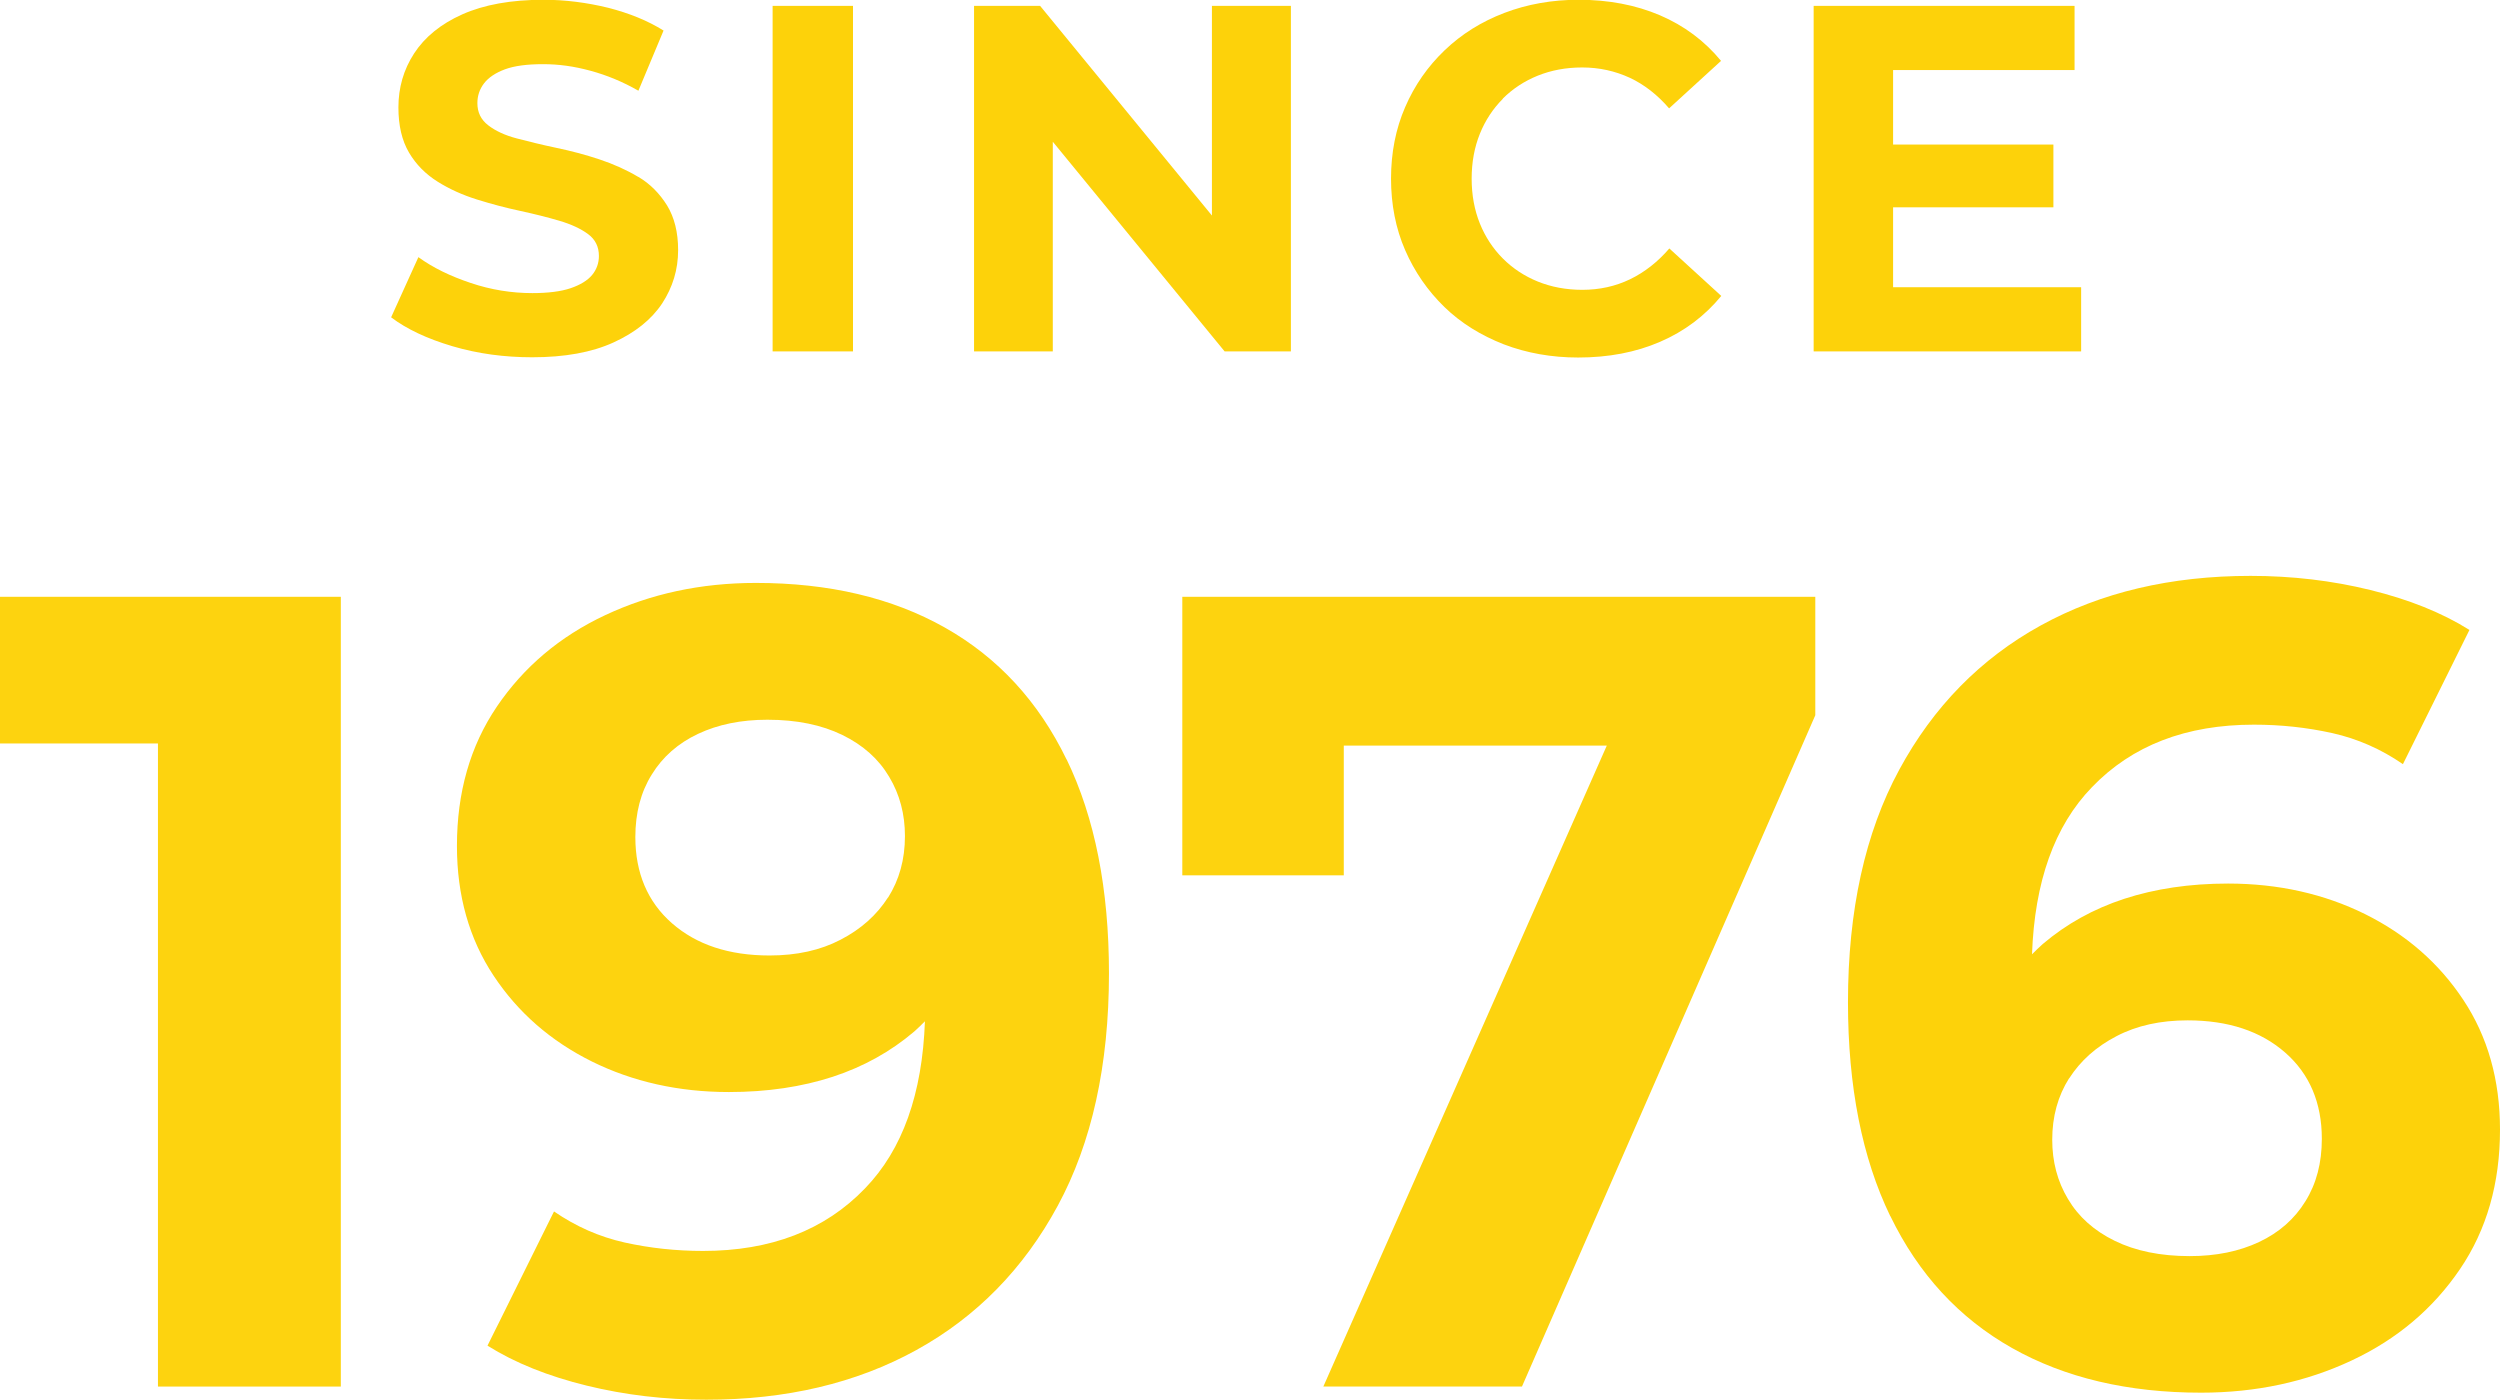
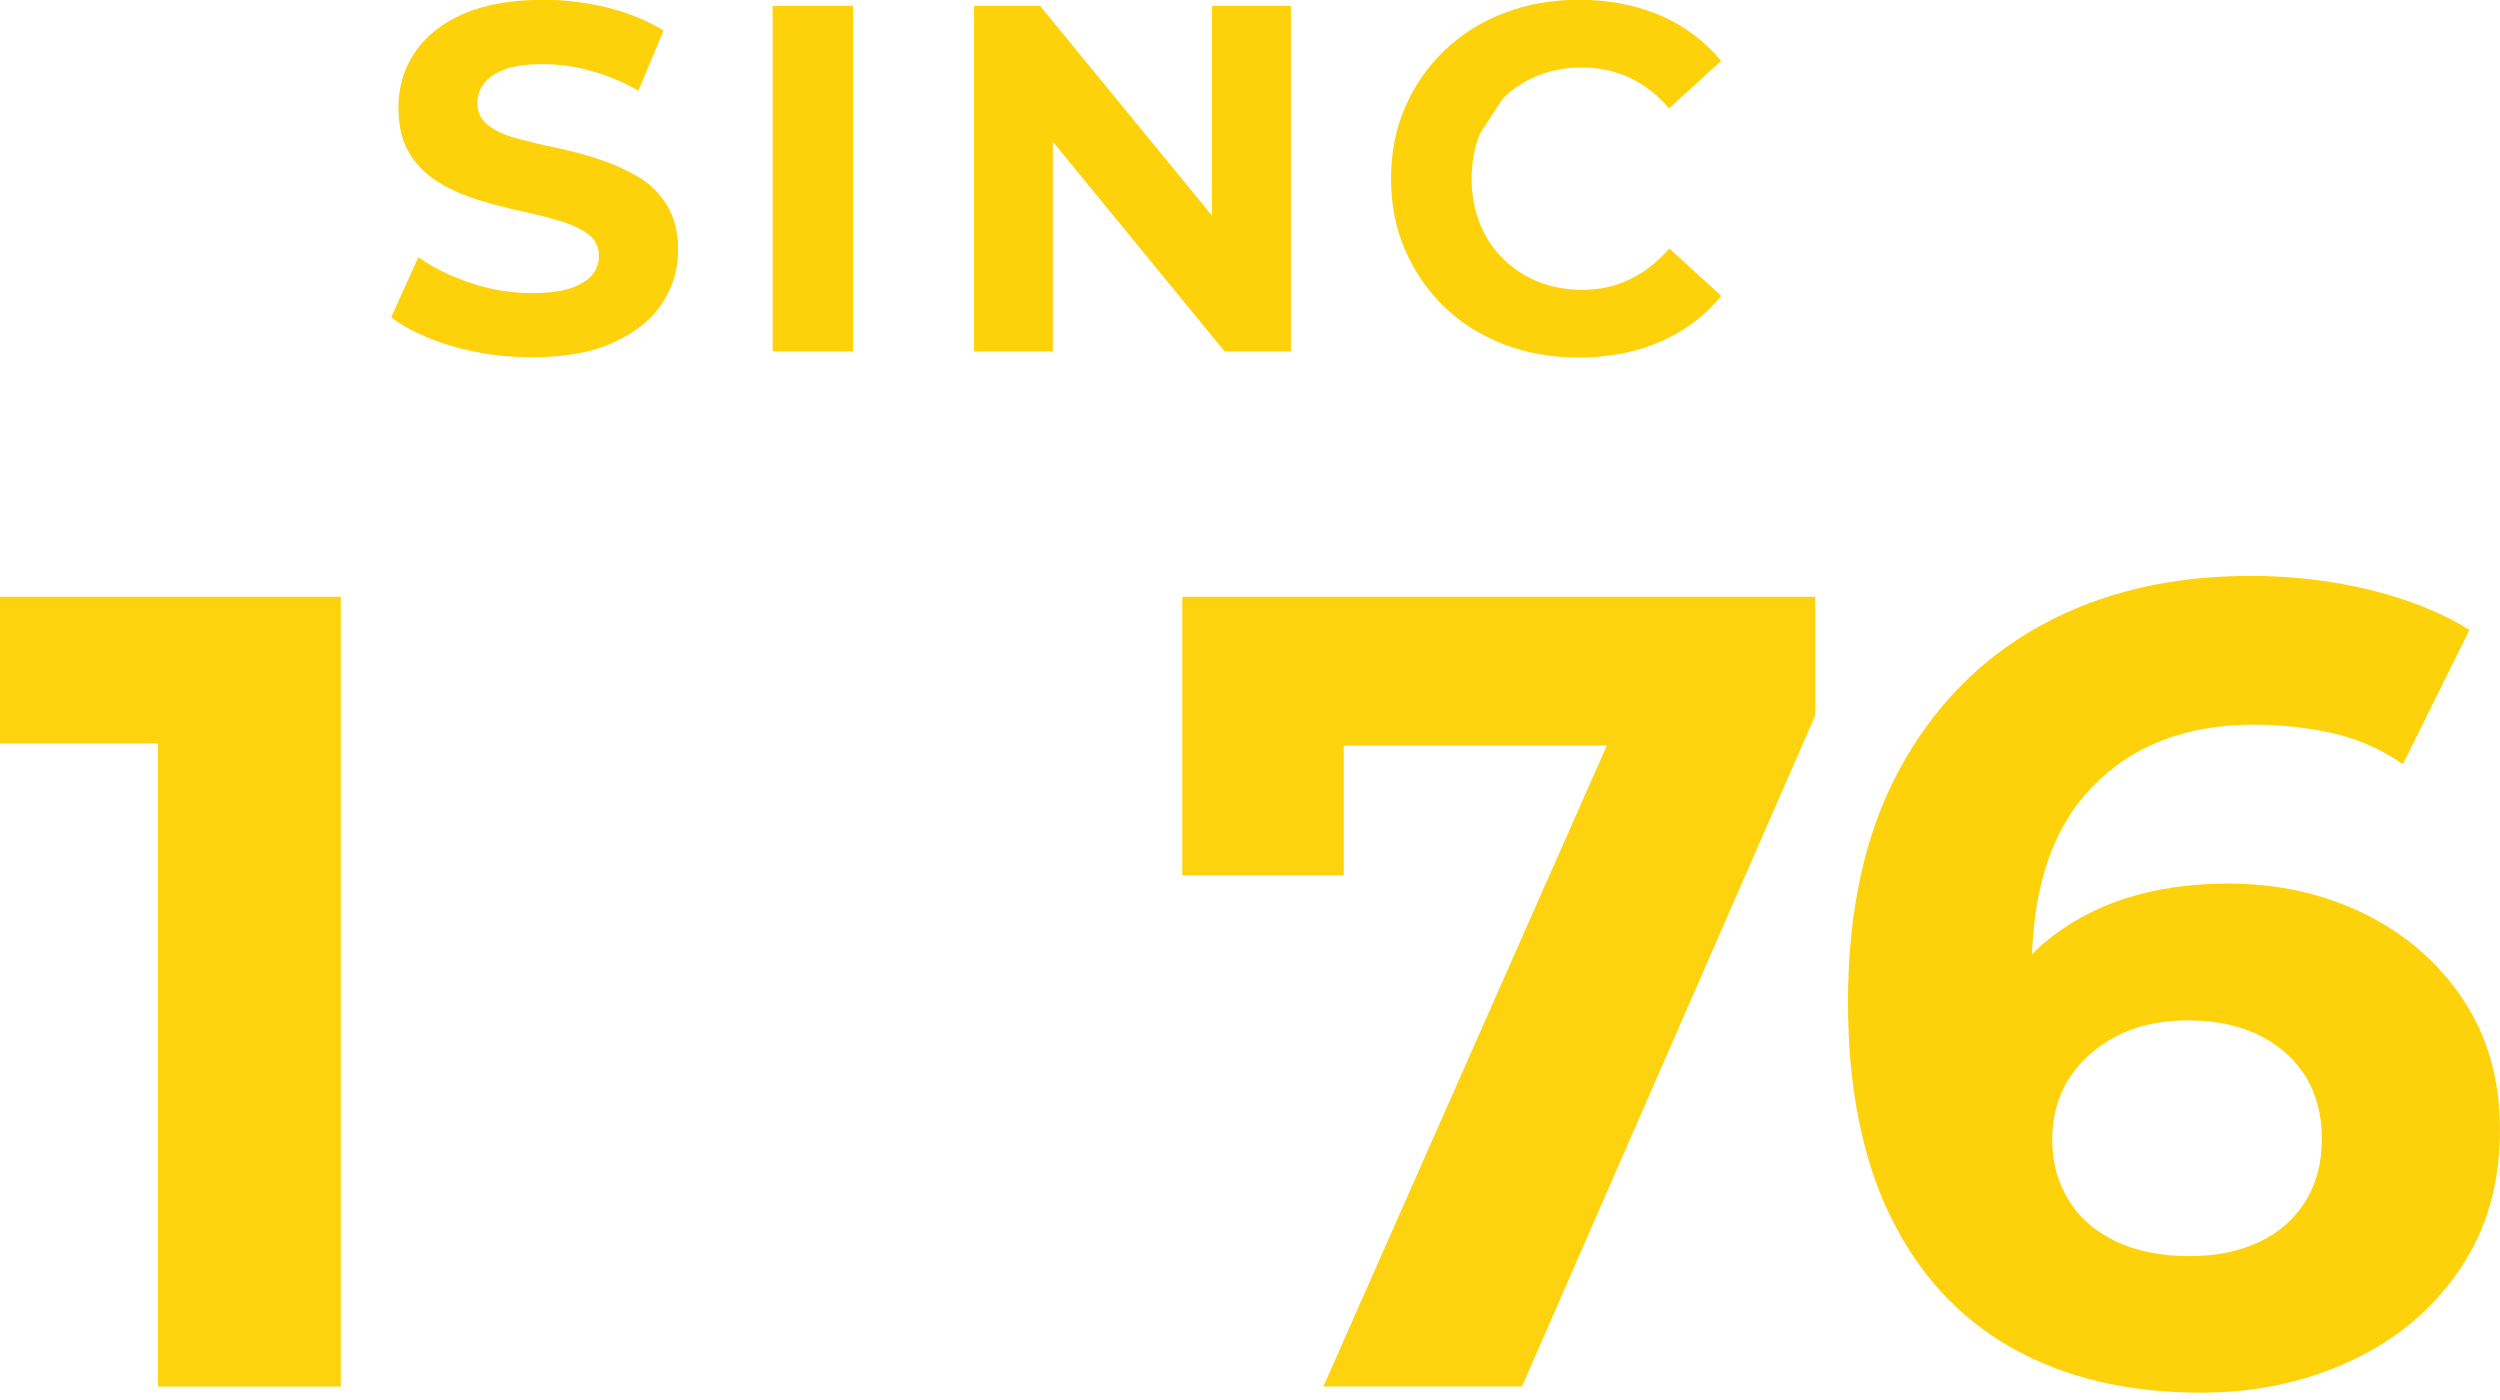
<svg xmlns="http://www.w3.org/2000/svg" id="Layer_2" data-name="Layer 2" viewBox="0 0 106.36 59.56">
  <defs>
    <style>
      .cls-1 {
        opacity: .98;
      }

      .cls-2 {
        fill: #fdd20a;
        stroke-width: 0px;
      }
    </style>
  </defs>
  <g id="Layer_55" data-name="Layer 55">
    <g>
      <path class="cls-2" d="M27.16,7.53c-.5-.3-1.06-.55-1.66-.75-.6-.2-1.21-.36-1.83-.49-.62-.13-1.18-.27-1.68-.4-.5-.13-.91-.32-1.22-.56-.31-.24-.46-.55-.46-.94,0-.31.09-.59.28-.84.19-.25.49-.45.89-.6.41-.15.94-.22,1.62-.22s1.32.09,2.02.28c.7.19,1.38.47,2.04.85l1.07-2.56c-.67-.42-1.46-.74-2.36-.97-.9-.22-1.82-.34-2.74-.34-1.39,0-2.54.21-3.46.62-.92.41-1.6.97-2.05,1.66-.45.69-.67,1.46-.67,2.3,0,.77.15,1.41.45,1.92.3.51.71.92,1.22,1.24s1.07.57,1.68.76c.61.19,1.21.35,1.82.48.6.13,1.16.27,1.67.42s.92.34,1.23.57.46.54.46.93c0,.31-.1.58-.29.81s-.5.42-.91.56c-.41.14-.96.21-1.63.21-.88,0-1.76-.14-2.62-.43-.87-.29-1.61-.65-2.23-1.1l-1.16,2.56c.66.5,1.53.91,2.61,1.23,1.08.32,2.22.47,3.39.47,1.39,0,2.54-.21,3.46-.63.92-.42,1.61-.97,2.07-1.66.45-.69.68-1.44.68-2.27,0-.76-.16-1.39-.47-1.9-.32-.51-.72-.92-1.23-1.22Z" />
      <rect class="cls-2" x="32.87" y=".25" width="3.42" height="14.7" />
      <polygon class="cls-2" points="51.56 9.17 44.25 .25 41.44 .25 41.44 14.95 44.79 14.95 44.79 6.03 52.1 14.95 54.92 14.95 54.92 .25 51.56 .25 51.56 9.17" />
-       <path class="cls-2" d="M63.93,4.2c.42-.42.92-.75,1.49-.98s1.2-.35,1.89-.35c.73,0,1.4.15,2.03.44.62.29,1.18.73,1.67,1.3l2.21-2.02c-.7-.85-1.57-1.5-2.6-1.94s-2.19-.66-3.46-.66c-1.13,0-2.19.19-3.16.56-.97.37-1.82.9-2.54,1.59-.72.69-1.28,1.49-1.68,2.42-.4.92-.6,1.94-.6,3.04s.2,2.12.6,3.04c.4.92.96,1.73,1.67,2.42.71.69,1.56,1.21,2.53,1.59.97.37,2.03.56,3.16.56,1.29,0,2.45-.22,3.49-.67s1.9-1.1,2.6-1.95l-2.21-2.02c-.49.57-1.05,1.01-1.67,1.31-.62.3-1.3.45-2.03.45-.69,0-1.32-.12-1.89-.35s-1.07-.56-1.49-.98c-.42-.42-.75-.92-.98-1.49-.23-.57-.35-1.21-.35-1.91s.12-1.34.35-1.91c.23-.57.56-1.07.98-1.49Z" />
-       <polygon class="cls-2" points="80.54 12.22 80.54 8.82 87.36 8.82 87.36 6.15 80.54 6.15 80.54 2.98 88.26 2.98 88.26 .25 77.16 .25 77.16 14.95 88.54 14.95 88.54 12.22 80.54 12.22" />
+       <path class="cls-2" d="M63.93,4.2c.42-.42.92-.75,1.49-.98s1.2-.35,1.89-.35c.73,0,1.4.15,2.03.44.62.29,1.18.73,1.67,1.3l2.21-2.02c-.7-.85-1.57-1.5-2.6-1.94s-2.19-.66-3.46-.66c-1.13,0-2.19.19-3.16.56-.97.37-1.82.9-2.54,1.59-.72.69-1.28,1.49-1.68,2.42-.4.92-.6,1.94-.6,3.04s.2,2.12.6,3.04c.4.92.96,1.73,1.67,2.42.71.69,1.56,1.21,2.53,1.59.97.37,2.03.56,3.16.56,1.29,0,2.45-.22,3.49-.67s1.9-1.1,2.6-1.95l-2.21-2.02c-.49.57-1.05,1.01-1.67,1.31-.62.3-1.3.45-2.03.45-.69,0-1.32-.12-1.89-.35s-1.07-.56-1.49-.98c-.42-.42-.75-.92-.98-1.49-.23-.57-.35-1.21-.35-1.91s.12-1.34.35-1.91Z" />
    </g>
    <g class="cls-1">
      <polygon class="cls-2" points="0 25.39 0 31.63 6.72 31.63 6.72 58.99 14.5 58.99 14.5 25.39 0 25.39" />
-       <path class="cls-2" d="M45.38,32.32c-1.2-2.48-2.93-4.35-5.18-5.62s-4.94-1.9-8.04-1.9c-2.34,0-4.47.46-6.41,1.37-1.94.91-3.47,2.21-4.61,3.89-1.14,1.68-1.7,3.66-1.7,5.93,0,2.11.52,3.95,1.56,5.52,1.04,1.57,2.43,2.78,4.18,3.65,1.74.86,3.69,1.3,5.83,1.3,1.63,0,3.1-.22,4.42-.65,1.31-.43,2.46-1.07,3.46-1.92.16-.14.31-.29.46-.44-.11,3.08-.95,5.46-2.55,7.11-1.71,1.78-4.01,2.66-6.89,2.66-1.15,0-2.26-.12-3.34-.36-1.07-.24-2.07-.68-3-1.32l-2.83,5.71c1.18.74,2.59,1.3,4.22,1.7,1.63.4,3.33.6,5.09.6,3.39,0,6.37-.7,8.93-2.11,2.56-1.41,4.57-3.46,6.02-6.14s2.18-5.98,2.18-9.89c0-3.58-.6-6.62-1.8-9.1ZM37.78,38.18c-.48.75-1.15,1.35-2.02,1.8-.86.45-1.87.67-3.02.67-1.73,0-3.11-.46-4.15-1.37s-1.56-2.14-1.56-3.67c0-1.02.23-1.91.7-2.66.46-.75,1.12-1.33,1.97-1.73.85-.4,1.83-.6,2.95-.6,1.25,0,2.31.22,3.19.65.88.43,1.54,1.02,1.99,1.78.45.75.67,1.59.67,2.52,0,.99-.24,1.86-.72,2.62Z" />
      <polygon class="cls-2" points="50.3 25.39 50.3 37.24 57.17 37.24 57.17 31.72 68.36 31.72 56.3 58.99 64.75 58.99 77.23 30.43 77.23 25.39 50.3 25.39" />
    </g>
    <path class="cls-2" d="M80.42,51.73c1.2,2.48,2.93,4.35,5.18,5.62s4.94,1.9,8.04,1.9c2.34,0,4.47-.46,6.41-1.37,1.94-.91,3.47-2.21,4.61-3.89,1.14-1.68,1.7-3.66,1.7-5.93,0-2.11-.52-3.95-1.56-5.52-1.04-1.57-2.43-2.78-4.18-3.65-1.74-.86-3.69-1.3-5.83-1.3-1.63,0-3.1.22-4.42.65-1.31.43-2.46,1.07-3.46,1.92-.16.14-.31.29-.46.44.11-3.08.95-5.46,2.55-7.11,1.71-1.78,4.01-2.66,6.89-2.66,1.15,0,2.26.12,3.34.36,1.07.24,2.07.68,3,1.32l2.83-5.71c-1.18-.74-2.59-1.3-4.22-1.7-1.63-.4-3.33-.6-5.09-.6-3.39,0-6.37.7-8.93,2.11-2.56,1.41-4.57,3.46-6.02,6.14s-2.18,5.98-2.18,9.89c0,3.58.6,6.62,1.8,9.1ZM88.03,45.88c.48-.75,1.15-1.35,2.02-1.8.86-.45,1.87-.67,3.02-.67,1.73,0,3.11.46,4.15,1.37s1.56,2.14,1.56,3.67c0,1.02-.23,1.91-.7,2.66-.46.75-1.12,1.33-1.97,1.73-.85.4-1.83.6-2.95.6-1.25,0-2.31-.22-3.19-.65-.88-.43-1.54-1.02-1.99-1.78-.45-.75-.67-1.59-.67-2.52,0-.99.24-1.86.72-2.62Z" />
  </g>
</svg>